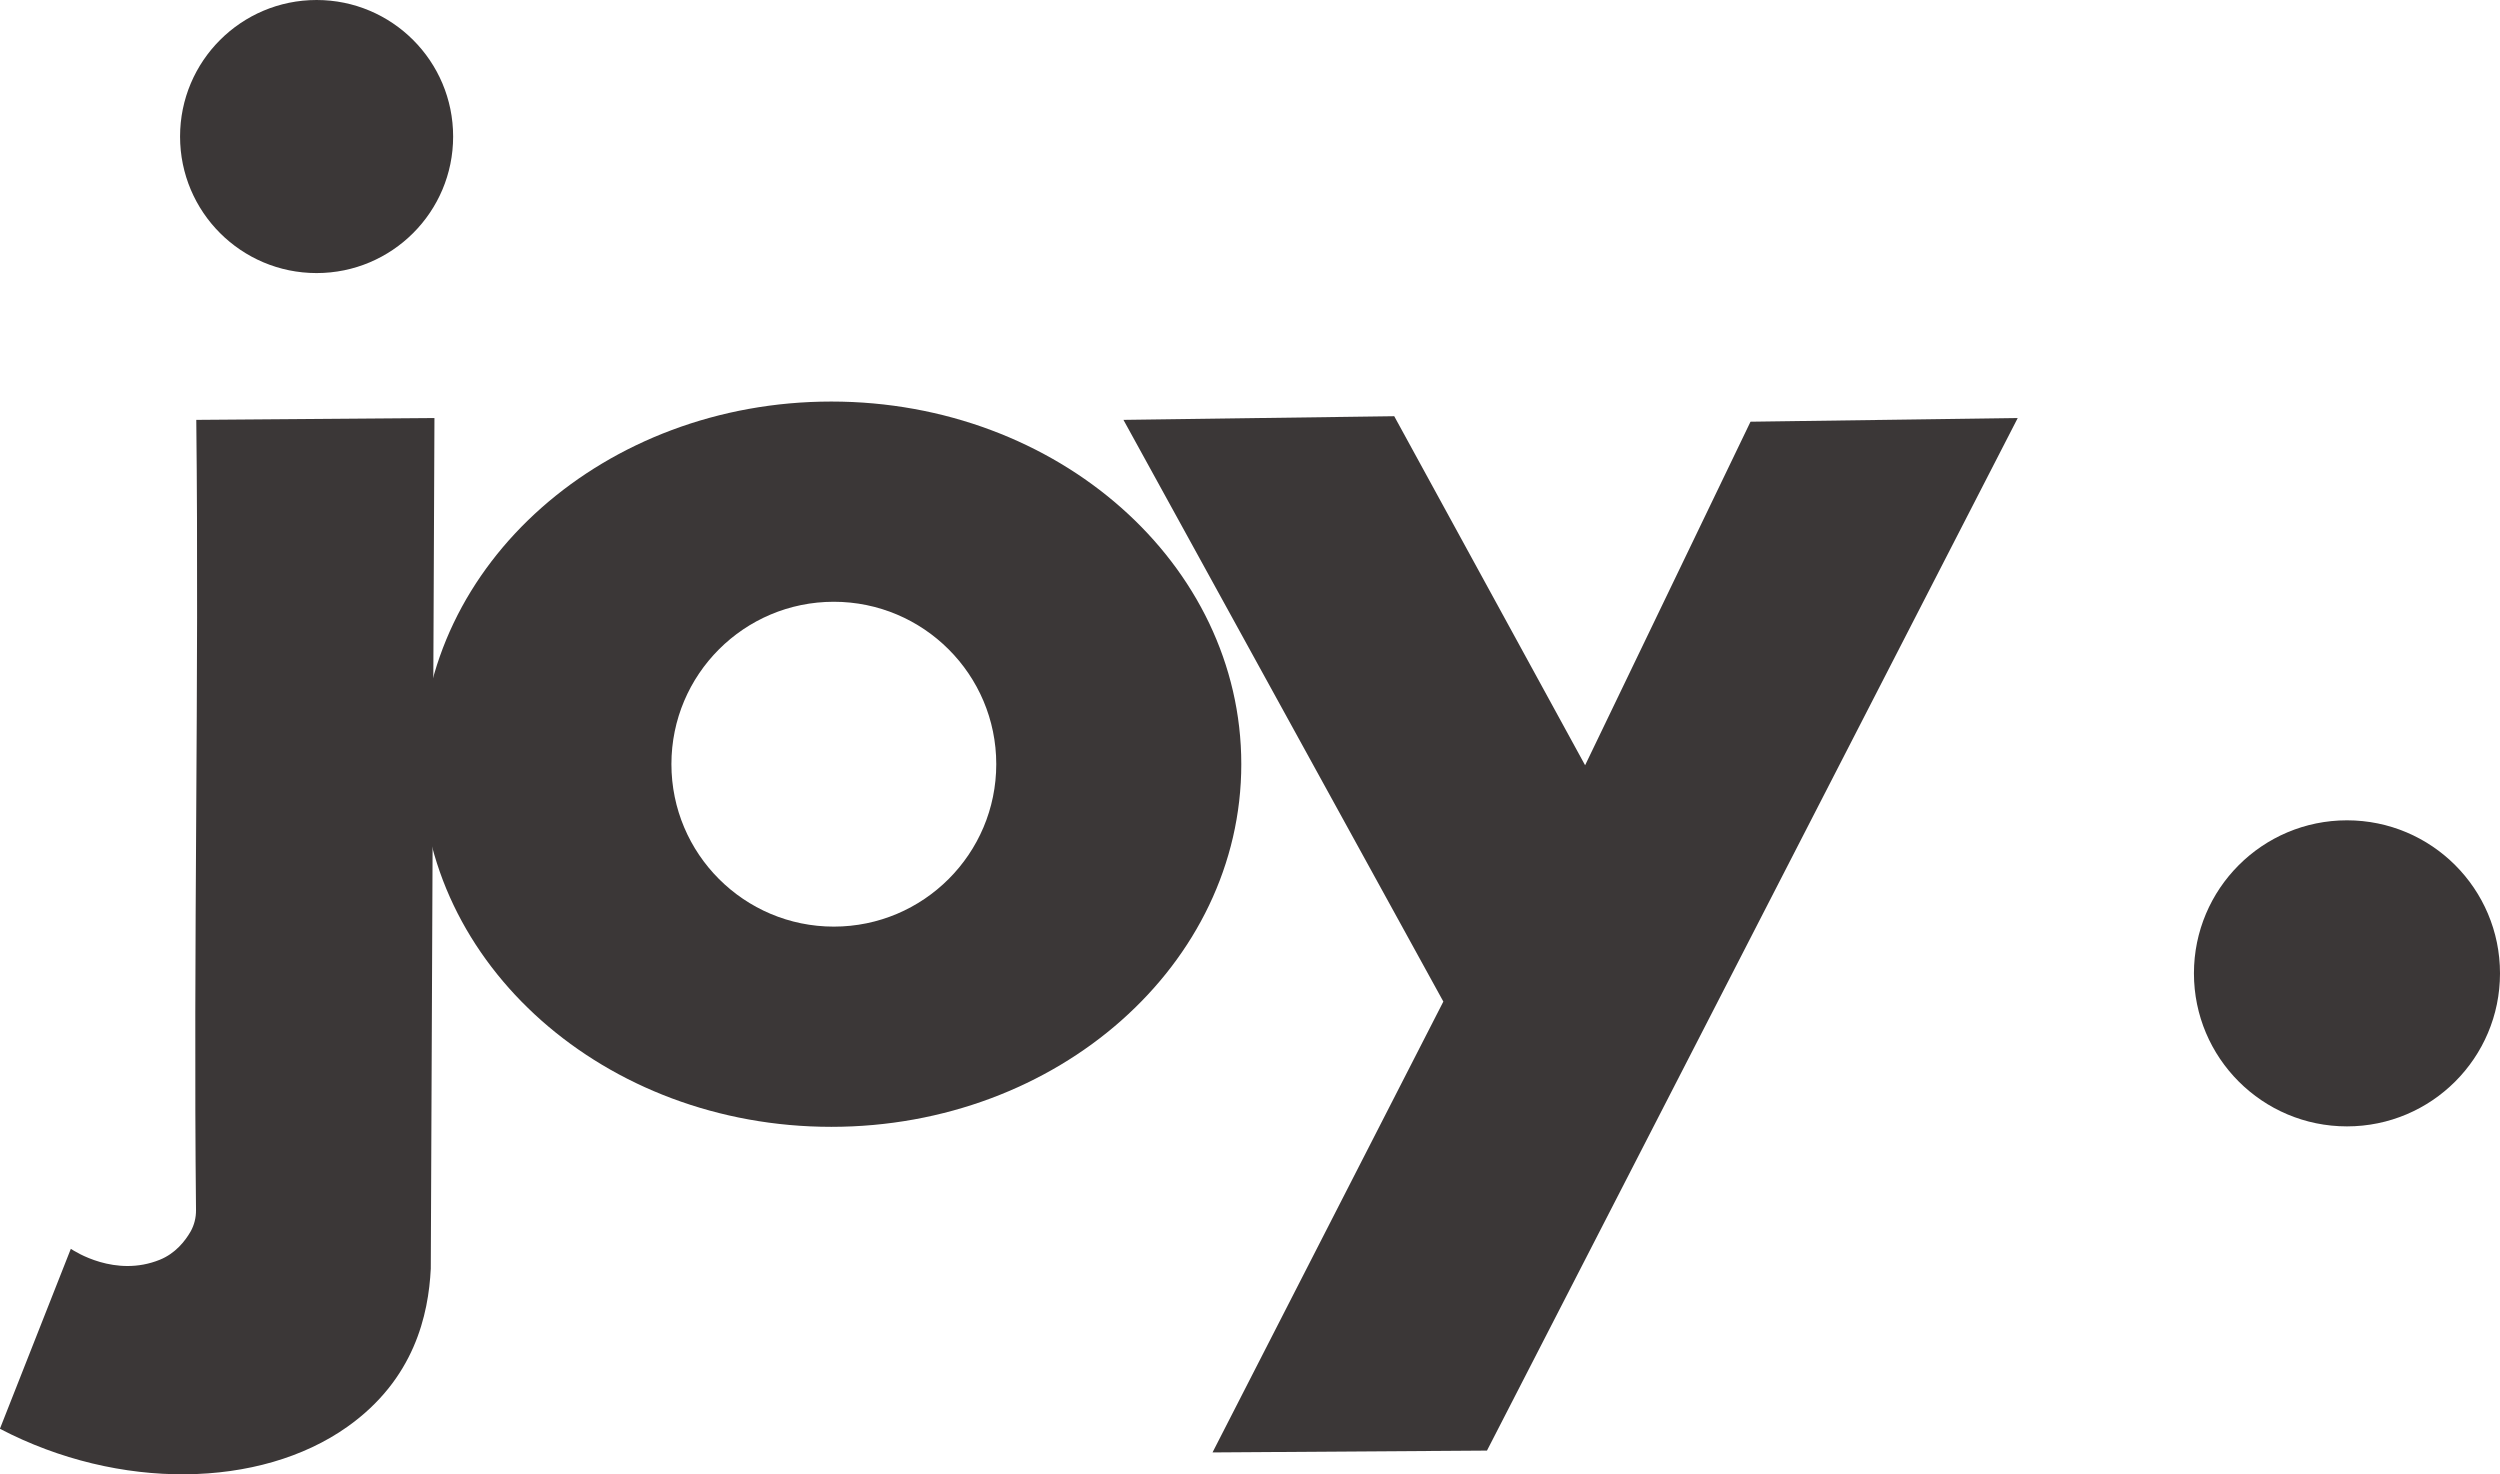
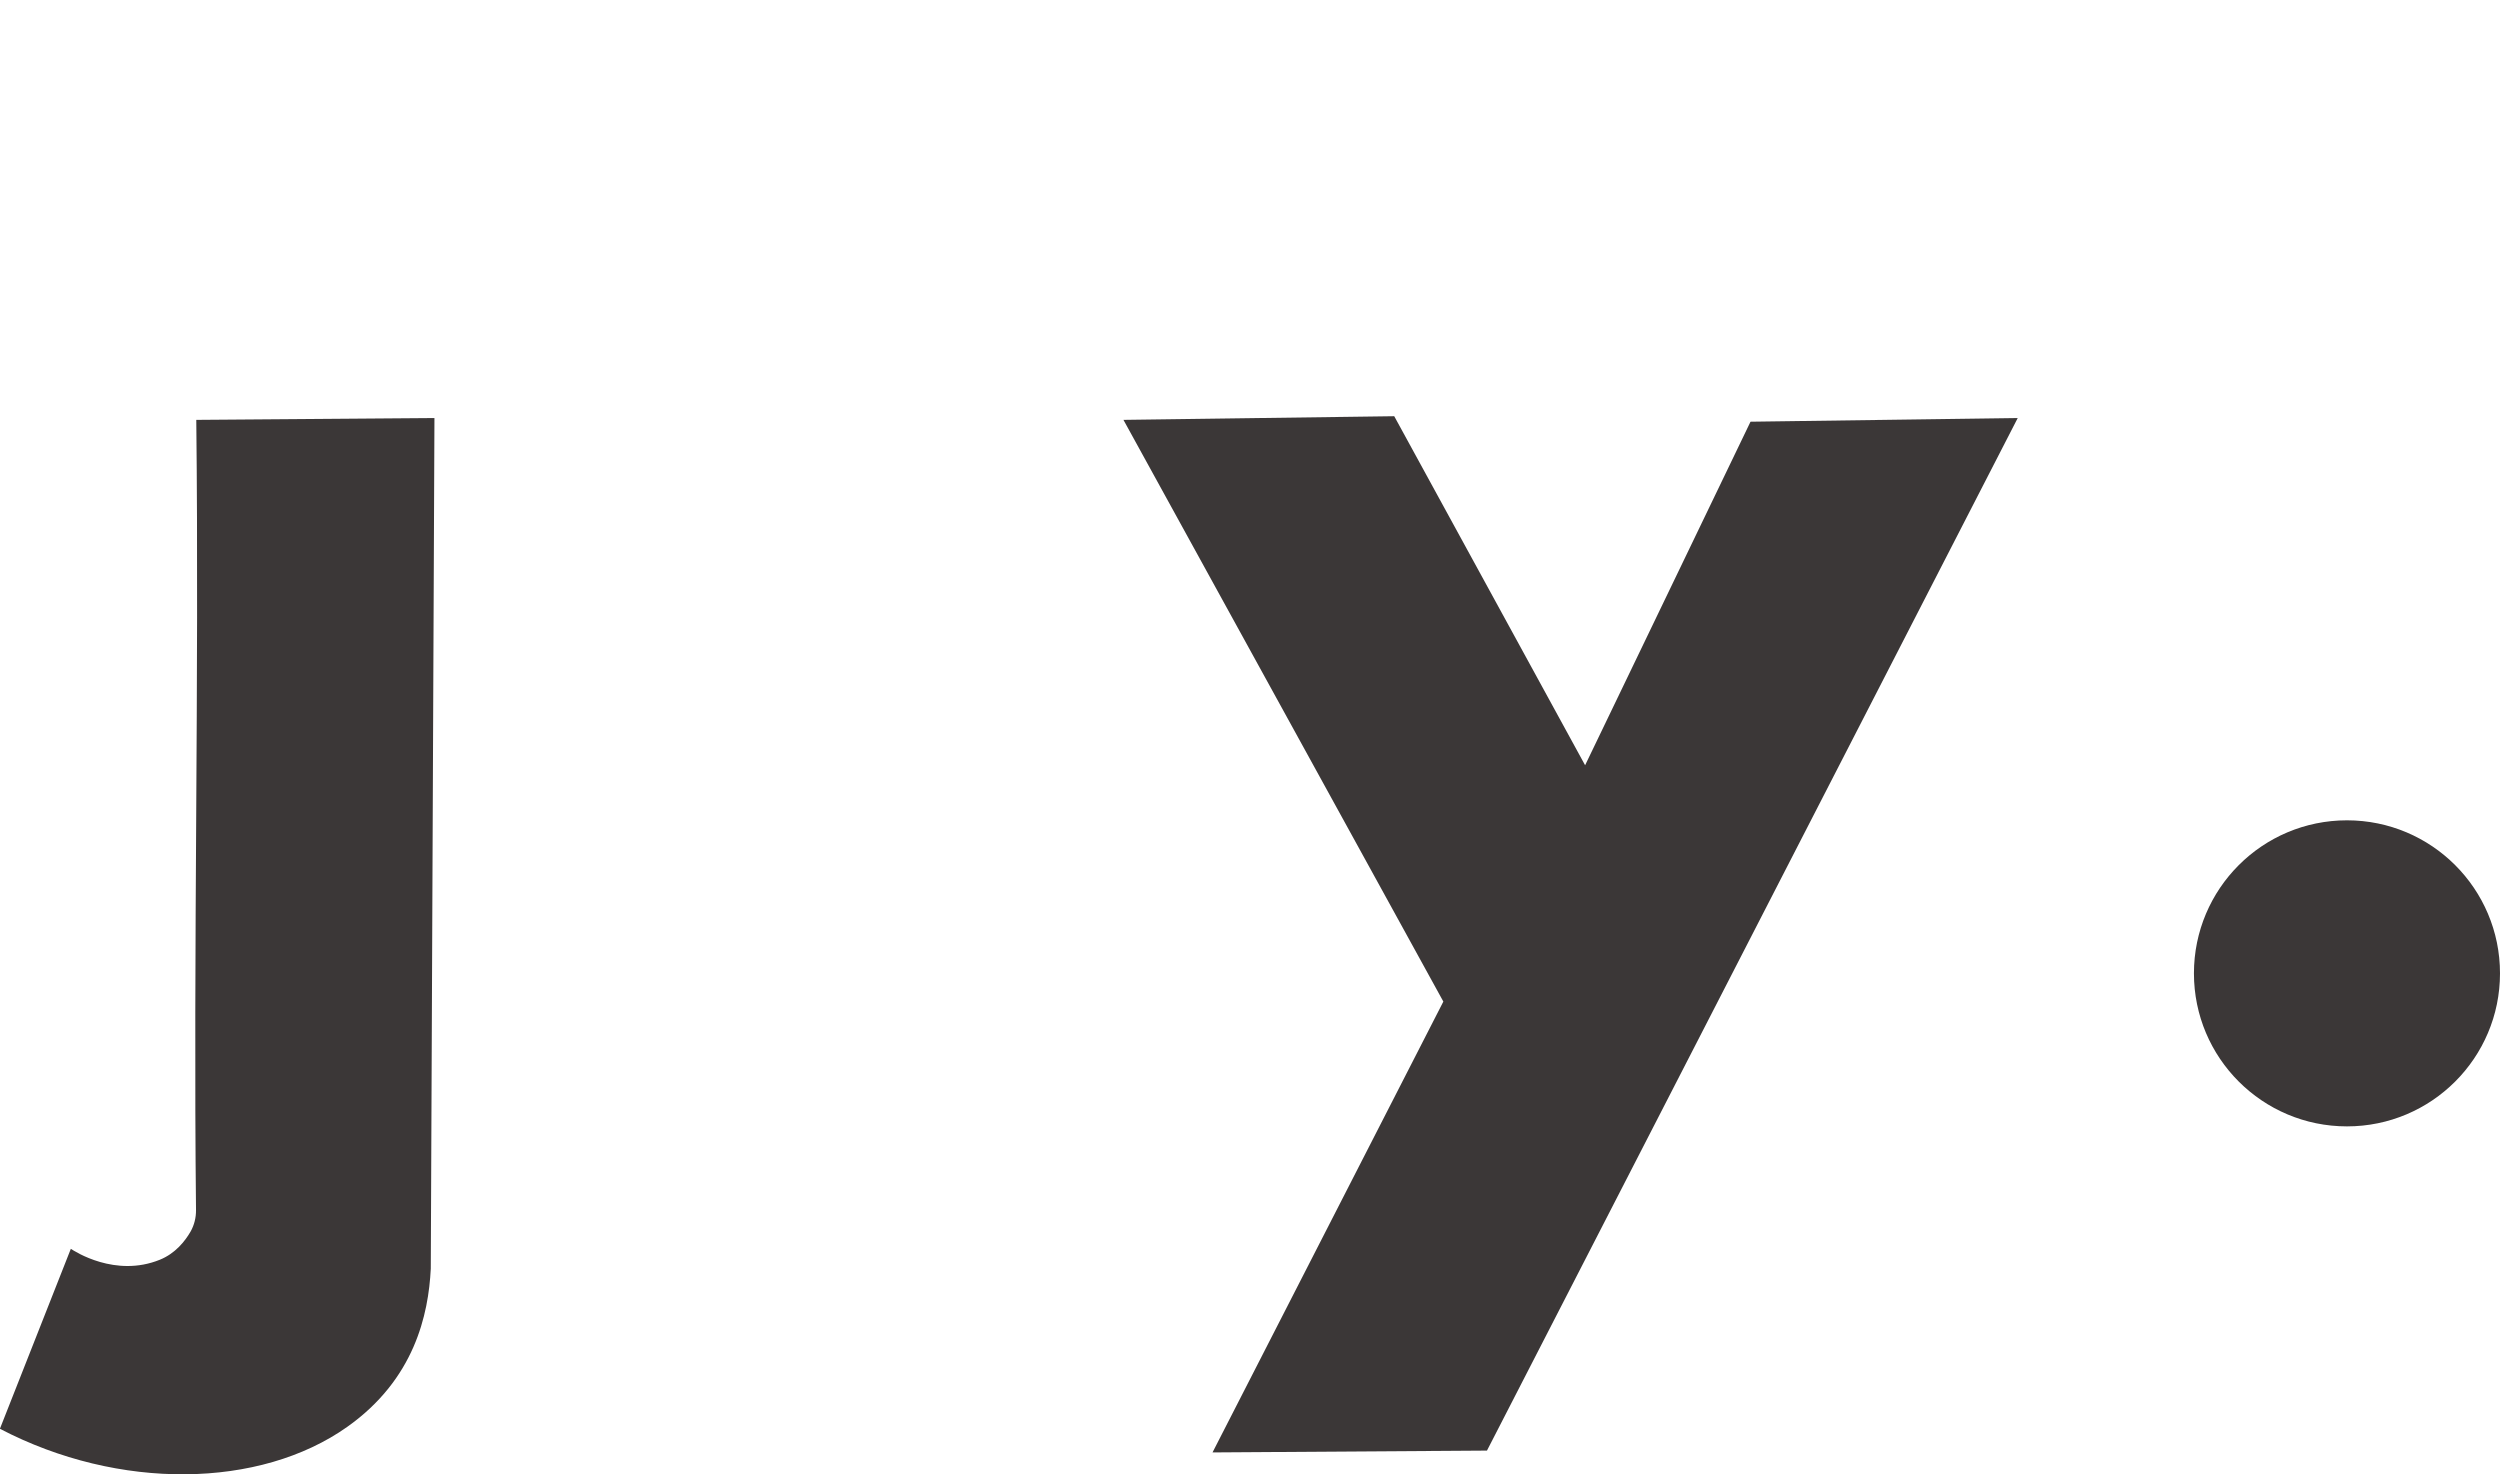
<svg xmlns="http://www.w3.org/2000/svg" id="Layer_2" data-name="Layer 2" viewBox="0 0 272.82 160.89">
  <defs>
    <style>
      .cls-1 {
        fill: #3b3737;
        stroke-width: 0px;
      }
    </style>
  </defs>
  <g id="Layer_2-2" data-name="Layer 2">
    <g>
      <path class="cls-1" d="M21.42,45.82c8.66-.07,17.32-.13,25.99-.2-.13,30.95-.26,61.89-.4,92.84-.25,4.98-1.77,12.06-9.13,17.26-9.5,6.72-24.89,6.99-37.89.2,2.58-6.55,5.16-13.09,7.74-19.64.4.27,4.86,3.17,9.72,1.19,1.7-.69,2.75-2.04,3.34-3.06.41-.72.61-1.54.6-2.36-.3-28.73.35-57.49.03-86.22Z" />
      <path class="cls-1" d="M122.59,45.82c9.85-.13,19.7-.26,29.56-.4,6.94,12.7,13.89,25.39,20.83,38.09,6.02-12.5,12.03-24.99,18.05-37.49l29.16-.4c-19.31,37.56-38.62,75.12-57.92,112.68-9.98.07-19.97.13-29.95.2,8.4-16.4,16.8-32.8,25.19-49.2-11.64-21.16-23.28-42.32-34.91-63.48Z" />
-       <circle class="cls-1" cx="34.55" cy="14.9" r="14.9" />
-       <path class="cls-1" d="M90.72,43.82c-24.7,0-44.73,17.72-44.73,39.57s20.03,39.58,44.73,39.58,44.74-17.72,44.74-39.58-20.03-39.57-44.74-39.57ZM90.99,101.12c-9.78,0-17.72-7.94-17.72-17.73s7.94-17.72,17.72-17.72,17.73,7.94,17.73,17.72-7.94,17.73-17.73,17.73Z" />
      <circle class="cls-1" cx="256.12" cy="106.22" r="16.7" />
    </g>
  </g>
</svg>